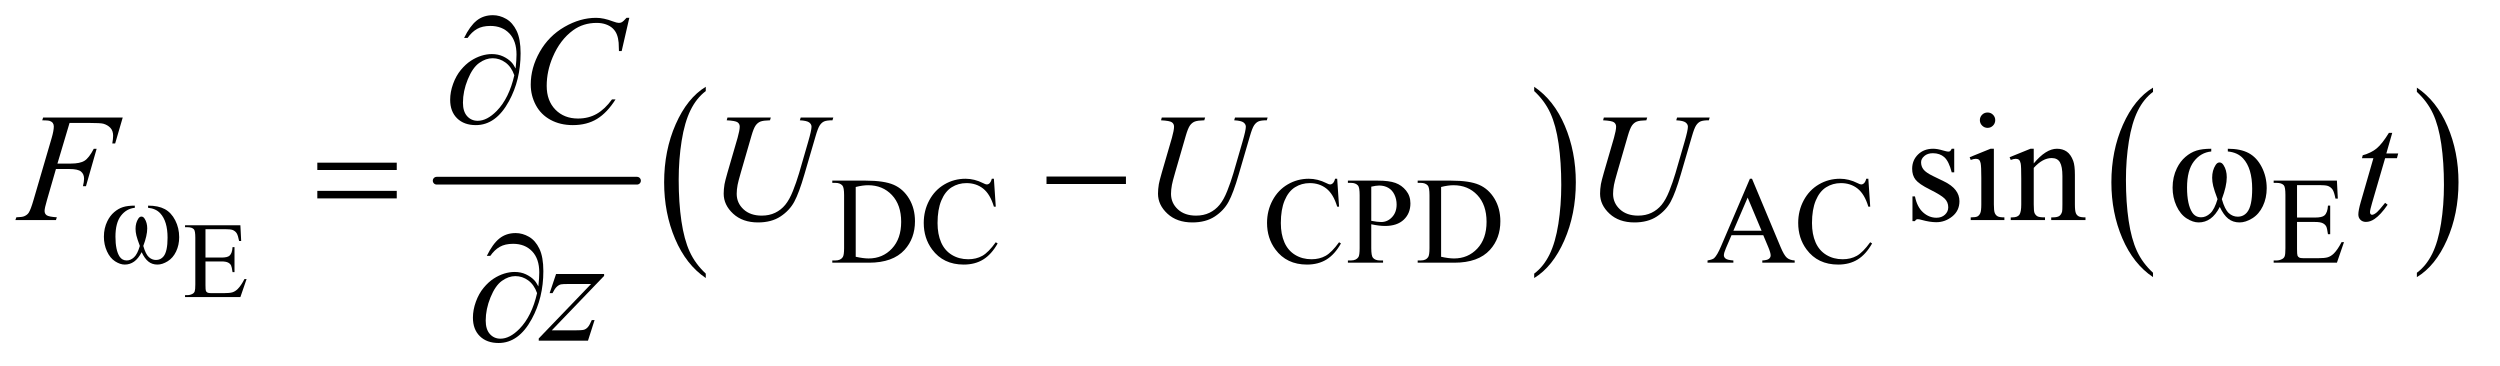
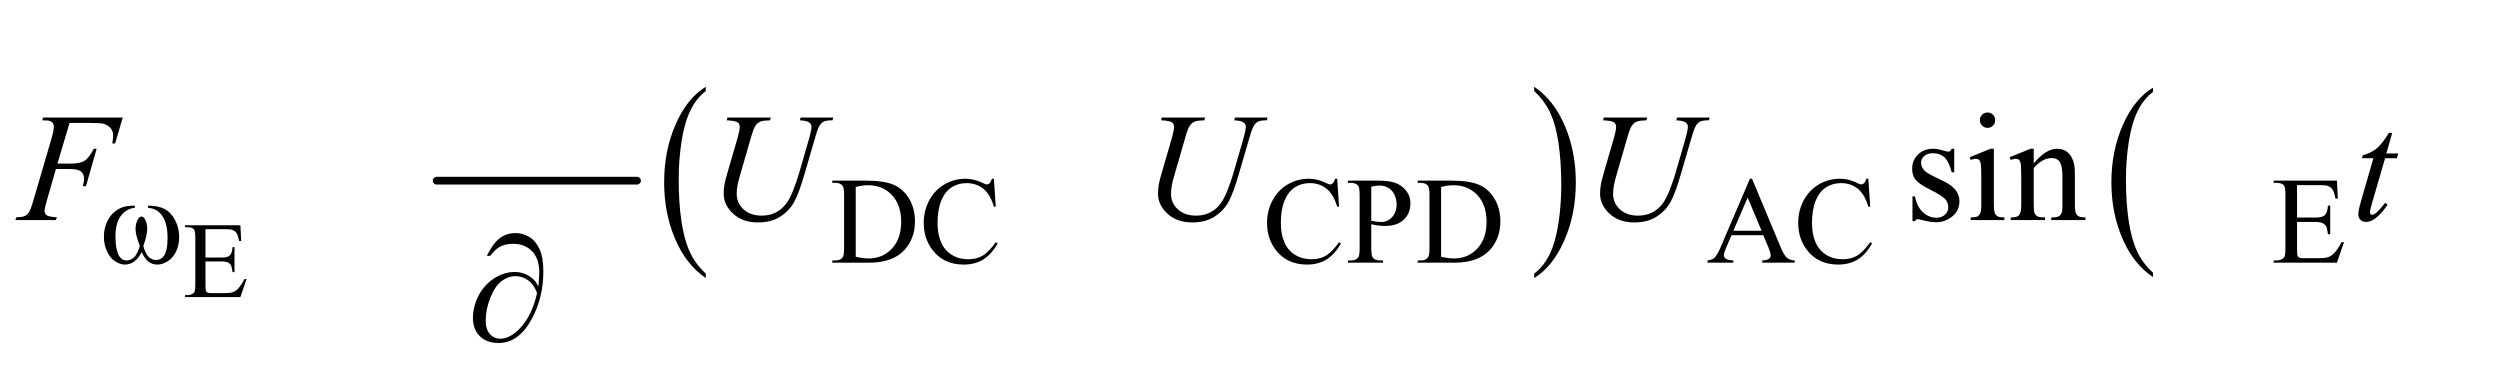
<svg xmlns="http://www.w3.org/2000/svg" stroke-dasharray="none" shape-rendering="auto" font-family="'Dialog'" text-rendering="auto" width="253" fill-opacity="1" color-interpolation="auto" color-rendering="auto" preserveAspectRatio="xMidYMid meet" font-size="12px" viewBox="0 0 253 37" fill="black" stroke="black" image-rendering="auto" stroke-miterlimit="10" stroke-linecap="square" stroke-linejoin="miter" font-style="normal" stroke-width="1" height="37" stroke-dashoffset="0" font-weight="normal" stroke-opacity="1">
  <defs id="genericDefs" />
  <g>
    <defs id="defs1">
      <clipPath clipPathUnits="userSpaceOnUse" id="clipPath1">
        <path d="M0.915 2.781 L160.849 2.781 L160.849 25.973 L0.915 25.973 L0.915 2.781 Z" />
      </clipPath>
      <clipPath clipPathUnits="userSpaceOnUse" id="clipPath2">
        <path d="M29.239 88.864 L29.239 829.793 L5138.933 829.793 L5138.933 88.864 Z" />
      </clipPath>
    </defs>
    <g stroke-width="16" transform="scale(1.576,1.576) translate(-0.915,-2.781) matrix(0.031,0,0,0.031,0,0)" stroke-linejoin="round" stroke-linecap="round">
      <line y2="464" fill="none" x1="934" clip-path="url(#clipPath2)" x2="1349" y1="464" />
    </g>
    <g transform="matrix(0.049,0,0,0.049,-1.442,-4.383)">
      <path d="M1487.062 654.547 L1487.062 663.672 Q1446.406 636.125 1423.742 582.828 Q1401.078 529.531 1401.078 466.156 Q1401.078 400.25 1424.914 346.109 Q1448.75 291.969 1487.062 268.656 L1487.062 277.562 Q1467.906 291.969 1455.602 316.977 Q1443.297 341.984 1437.219 380.445 Q1431.141 418.906 1431.141 460.656 Q1431.141 507.906 1436.75 546.055 Q1442.359 584.203 1453.883 609.312 Q1465.406 634.422 1487.062 654.547 Z" stroke="none" clip-path="url(#clipPath2)" />
    </g>
    <g transform="matrix(0.049,0,0,0.049,-1.442,-4.383)">
      <path d="M3198.016 277.562 L3198.016 268.656 Q3238.656 296 3261.32 349.297 Q3283.984 402.594 3283.984 465.953 Q3283.984 531.859 3260.156 586.109 Q3236.328 640.359 3198.016 663.672 L3198.016 654.547 Q3217.328 640.141 3229.633 615.133 Q3241.938 590.125 3247.93 551.773 Q3253.922 513.422 3253.922 471.453 Q3253.922 424.422 3248.398 386.164 Q3242.875 347.906 3231.266 322.797 Q3219.656 297.688 3198.016 277.562 Z" stroke="none" clip-path="url(#clipPath2)" />
    </g>
    <g transform="matrix(0.049,0,0,0.049,-1.442,-4.383)">
      <path d="M4476.062 652.781 L4476.062 661.797 Q4435.406 634.516 4412.742 581.703 Q4390.078 528.891 4390.078 466.125 Q4390.078 400.828 4413.914 347.18 Q4437.75 293.531 4476.062 270.438 L4476.062 279.25 Q4456.906 293.531 4444.602 318.305 Q4432.297 343.078 4426.219 381.188 Q4420.141 419.297 4420.141 460.656 Q4420.141 507.484 4425.75 545.273 Q4431.359 583.062 4442.883 607.945 Q4454.406 632.828 4476.062 652.781 Z" stroke="none" clip-path="url(#clipPath2)" />
    </g>
    <g transform="matrix(0.049,0,0,0.049,-1.442,-4.383)">
-       <path d="M5021.016 279.25 L5021.016 270.438 Q5061.656 297.516 5084.32 350.32 Q5106.984 403.125 5106.984 465.906 Q5106.984 531.203 5083.156 584.953 Q5059.328 638.703 5021.016 661.797 L5021.016 652.781 Q5040.328 638.5 5052.633 613.727 Q5064.938 588.953 5070.93 550.945 Q5076.922 512.938 5076.922 471.375 Q5076.922 424.75 5071.398 386.852 Q5065.875 348.953 5054.266 324.078 Q5042.656 299.203 5021.016 279.25 Z" stroke="none" clip-path="url(#clipPath2)" />
-     </g>
+       </g>
    <g transform="matrix(0.049,0,0,0.049,-1.442,-4.383)">
      <path d="M453.812 562.781 L453.812 621.406 L486.406 621.406 Q499.094 621.406 503.359 617.578 Q509.047 612.547 509.703 599.859 L513.75 599.859 L513.75 651.484 L509.703 651.484 Q508.172 640.656 506.641 637.594 Q504.672 633.766 500.188 631.578 Q495.703 629.391 486.406 629.391 L453.812 629.391 L453.812 678.281 Q453.812 688.125 454.688 690.258 Q455.562 692.391 457.75 693.648 Q459.938 694.906 466.062 694.906 L491.219 694.906 Q503.797 694.906 509.484 693.156 Q515.172 691.406 520.422 686.266 Q527.203 679.484 534.312 665.812 L538.688 665.812 L525.891 703 L411.594 703 L411.594 698.953 L416.844 698.953 Q422.094 698.953 426.797 696.438 Q430.297 694.688 431.555 691.188 Q432.812 687.688 432.812 676.859 L432.812 580.5 Q432.812 566.391 429.969 563.109 Q426.031 558.734 416.844 558.734 L411.594 558.734 L411.594 554.688 L525.891 554.688 L527.531 587.172 L523.266 587.172 Q520.969 575.469 518.18 571.094 Q515.391 566.719 509.922 564.422 Q505.547 562.781 494.5 562.781 L453.812 562.781 Z" stroke="none" clip-path="url(#clipPath2)" />
    </g>
    <g transform="matrix(0.049,0,0,0.049,-1.442,-4.383)">
      <path d="M1748.375 632 L1748.375 627.375 L1754.75 627.375 Q1765.5 627.375 1770 620.5 Q1772.75 616.375 1772.75 602 L1772.75 492.5 Q1772.75 476.625 1769.25 472.625 Q1764.375 467.125 1754.75 467.125 L1748.375 467.125 L1748.375 462.5 L1817.375 462.5 Q1855.375 462.5 1875.188 471.125 Q1895 479.75 1907.062 499.875 Q1919.125 520 1919.125 546.375 Q1919.125 581.75 1897.625 605.5 Q1873.5 632 1824.125 632 L1748.375 632 ZM1796.75 619.75 Q1812.625 623.25 1823.375 623.25 Q1852.375 623.25 1871.5 602.875 Q1890.625 582.5 1890.625 547.625 Q1890.625 512.5 1871.5 492.25 Q1852.375 472 1822.375 472 Q1811.125 472 1796.75 475.625 L1796.75 619.75 ZM2082.125 458.625 L2086 516.25 L2082.125 516.25 Q2074.375 490.375 2060 479 Q2045.625 467.625 2025.5 467.625 Q2008.625 467.625 1995 476.188 Q1981.375 484.75 1973.562 503.5 Q1965.75 522.25 1965.75 550.125 Q1965.75 573.125 1973.125 590 Q1980.5 606.875 1995.312 615.875 Q2010.125 624.875 2029.125 624.875 Q2045.625 624.875 2058.25 617.812 Q2070.875 610.75 2086 589.75 L2089.875 592.25 Q2077.125 614.875 2060.125 625.375 Q2043.125 635.875 2019.75 635.875 Q1977.625 635.875 1954.5 604.625 Q1937.25 581.375 1937.25 549.875 Q1937.25 524.5 1948.625 503.25 Q1960 482 1979.938 470.312 Q1999.875 458.625 2023.5 458.625 Q2041.875 458.625 2059.75 467.625 Q2065 470.375 2067.25 470.375 Q2070.625 470.375 2073.125 468 Q2076.375 464.625 2077.75 458.625 L2082.125 458.625 ZM2791.125 458.625 L2795 516.25 L2791.125 516.25 Q2783.375 490.375 2769 479 Q2754.625 467.625 2734.5 467.625 Q2717.625 467.625 2704 476.188 Q2690.375 484.75 2682.562 503.5 Q2674.75 522.25 2674.75 550.125 Q2674.75 573.125 2682.125 590 Q2689.5 606.875 2704.312 615.875 Q2719.125 624.875 2738.125 624.875 Q2754.625 624.875 2767.25 617.812 Q2779.875 610.75 2795 589.75 L2798.875 592.25 Q2786.125 614.875 2769.125 625.375 Q2752.125 635.875 2728.75 635.875 Q2686.625 635.875 2663.5 604.625 Q2646.25 581.375 2646.25 549.875 Q2646.25 524.5 2657.625 503.25 Q2669 482 2688.938 470.312 Q2708.875 458.625 2732.5 458.625 Q2750.875 458.625 2768.75 467.625 Q2774 470.375 2776.25 470.375 Q2779.625 470.375 2782.125 468 Q2785.375 464.625 2786.75 458.625 L2791.125 458.625 ZM2861.5 552.625 L2861.5 602 Q2861.5 618 2865 621.875 Q2869.75 627.375 2879.375 627.375 L2885.875 627.375 L2885.875 632 L2813.25 632 L2813.25 627.375 L2819.625 627.375 Q2830.375 627.375 2835 620.375 Q2837.5 616.5 2837.5 602 L2837.5 492.5 Q2837.5 476.5 2834.125 472.625 Q2829.25 467.125 2819.625 467.125 L2813.25 467.125 L2813.25 462.5 L2875.375 462.5 Q2898.125 462.5 2911.25 467.188 Q2924.375 471.875 2933.375 483 Q2942.375 494.125 2942.375 509.375 Q2942.375 530.125 2928.688 543.125 Q2915 556.125 2890 556.125 Q2883.875 556.125 2876.75 555.25 Q2869.625 554.375 2861.5 552.625 ZM2861.5 545.5 Q2868.125 546.75 2873.25 547.375 Q2878.375 548 2882 548 Q2895 548 2904.438 537.938 Q2913.875 527.875 2913.875 511.875 Q2913.875 500.875 2909.375 491.438 Q2904.875 482 2896.625 477.312 Q2888.375 472.625 2877.875 472.625 Q2871.5 472.625 2861.5 475 L2861.5 545.5 ZM2957.375 632 L2957.375 627.375 L2963.75 627.375 Q2974.5 627.375 2979 620.5 Q2981.75 616.375 2981.75 602 L2981.75 492.5 Q2981.75 476.625 2978.25 472.625 Q2973.375 467.125 2963.75 467.125 L2957.375 467.125 L2957.375 462.5 L3026.375 462.5 Q3064.375 462.5 3084.188 471.125 Q3104 479.75 3116.062 499.875 Q3128.125 520 3128.125 546.375 Q3128.125 581.75 3106.625 605.5 Q3082.5 632 3033.125 632 L2957.375 632 ZM3005.75 619.75 Q3021.625 623.25 3032.375 623.25 Q3061.375 623.25 3080.5 602.875 Q3099.625 582.5 3099.625 547.625 Q3099.625 512.5 3080.5 492.25 Q3061.375 472 3031.375 472 Q3020.125 472 3005.75 475.625 L3005.75 619.75 ZM3671.125 575.25 L3605.5 575.25 L3594 602 Q3589.75 611.875 3589.75 616.75 Q3589.75 620.625 3593.438 623.562 Q3597.125 626.5 3609.375 627.375 L3609.375 632 L3556 632 L3556 627.375 Q3566.625 625.5 3569.75 622.5 Q3576.125 616.5 3583.875 598.125 L3643.5 458.625 L3647.875 458.625 L3706.875 599.625 Q3714 616.625 3719.812 621.688 Q3725.625 626.75 3736 627.375 L3736 632 L3669.125 632 L3669.125 627.375 Q3679.25 626.875 3682.812 624 Q3686.375 621.125 3686.375 617 Q3686.375 611.5 3681.375 599.625 L3671.125 575.25 ZM3667.625 566 L3638.875 497.5 L3609.375 566 L3667.625 566 ZM3888.125 458.625 L3892 516.25 L3888.125 516.25 Q3880.375 490.375 3866 479 Q3851.625 467.625 3831.5 467.625 Q3814.625 467.625 3801 476.188 Q3787.375 484.75 3779.562 503.5 Q3771.75 522.25 3771.75 550.125 Q3771.75 573.125 3779.125 590 Q3786.5 606.875 3801.312 615.875 Q3816.125 624.875 3835.125 624.875 Q3851.625 624.875 3864.25 617.812 Q3876.875 610.75 3892 589.75 L3895.875 592.25 Q3883.125 614.875 3866.125 625.375 Q3849.125 635.875 3825.75 635.875 Q3783.625 635.875 3760.5 604.625 Q3743.25 581.375 3743.25 549.875 Q3743.25 524.5 3754.625 503.25 Q3766 482 3785.938 470.312 Q3805.875 458.625 3829.5 458.625 Q3847.875 458.625 3865.75 467.625 Q3871 470.375 3873.25 470.375 Q3876.625 470.375 3879.125 468 Q3882.375 464.625 3883.75 458.625 L3888.125 458.625 ZM4773.5 471.75 L4773.5 538.75 L4810.75 538.75 Q4825.25 538.75 4830.125 534.375 Q4836.625 528.625 4837.375 514.125 L4842 514.125 L4842 573.125 L4837.375 573.125 Q4835.625 560.75 4833.875 557.25 Q4831.625 552.875 4826.5 550.375 Q4821.375 547.875 4810.75 547.875 L4773.5 547.875 L4773.5 603.75 Q4773.5 615 4774.5 617.438 Q4775.5 619.875 4778 621.312 Q4780.5 622.75 4787.5 622.75 L4816.25 622.75 Q4830.625 622.75 4837.125 620.75 Q4843.625 618.75 4849.625 612.875 Q4857.375 605.125 4865.5 589.5 L4870.5 589.5 L4855.875 632 L4725.25 632 L4725.25 627.375 L4731.25 627.375 Q4737.25 627.375 4742.625 624.5 Q4746.625 622.5 4748.062 618.5 Q4749.5 614.5 4749.5 602.125 L4749.5 492 Q4749.5 475.875 4746.25 472.125 Q4741.75 467.125 4731.25 467.125 L4725.25 467.125 L4725.25 462.5 L4855.875 462.5 L4857.75 499.625 L4852.875 499.625 Q4850.25 486.25 4847.062 481.25 Q4843.875 476.25 4837.625 473.625 Q4832.625 471.75 4820 471.75 L4773.5 471.75 Z" stroke="none" clip-path="url(#clipPath2)" />
    </g>
    <g transform="matrix(0.049,0,0,0.049,-1.442,-4.383)">
      <path d="M4065.5 396.656 L4065.5 445.406 L4060.344 445.406 Q4054.406 422.438 4045.109 414.156 Q4035.812 405.875 4021.438 405.875 Q4010.5 405.875 4003.781 411.656 Q3997.062 417.438 3997.062 424.469 Q3997.062 433.219 4002.062 439.469 Q4006.906 445.875 4021.75 453.062 L4044.562 464.156 Q4076.281 479.625 4076.281 504.938 Q4076.281 524.469 4061.516 536.422 Q4046.75 548.375 4028.469 548.375 Q4015.344 548.375 3998.469 543.688 Q3993.312 542.125 3990.031 542.125 Q3986.438 542.125 3984.406 546.188 L3979.25 546.188 L3979.25 495.094 L3984.406 495.094 Q3988.781 516.969 4001.125 528.062 Q4013.469 539.156 4028.781 539.156 Q4039.562 539.156 4046.359 532.828 Q4053.156 526.5 4053.156 517.594 Q4053.156 506.812 4045.578 499.469 Q4038 492.125 4015.344 480.875 Q3992.688 469.625 3985.656 460.562 Q3978.625 451.656 3978.625 438.062 Q3978.625 420.406 3990.734 408.531 Q4002.844 396.656 4022.062 396.656 Q4030.5 396.656 4042.531 400.25 Q4050.5 402.594 4053.156 402.594 Q4055.656 402.594 4057.062 401.5 Q4058.469 400.406 4060.344 396.656 L4065.5 396.656 ZM4134.406 321.812 Q4140.969 321.812 4145.578 326.422 Q4150.188 331.031 4150.188 337.594 Q4150.188 344.156 4145.578 348.844 Q4140.969 353.531 4134.406 353.531 Q4127.844 353.531 4123.156 348.844 Q4118.469 344.156 4118.469 337.594 Q4118.469 331.031 4123.078 326.422 Q4127.688 321.812 4134.406 321.812 ZM4147.375 396.656 L4147.375 511.656 Q4147.375 525.094 4149.328 529.547 Q4151.281 534 4155.109 536.188 Q4158.938 538.375 4169.094 538.375 L4169.094 544 L4099.562 544 L4099.562 538.375 Q4110.031 538.375 4113.625 536.344 Q4117.219 534.312 4119.328 529.625 Q4121.438 524.938 4121.438 511.656 L4121.438 456.5 Q4121.438 433.219 4120.031 426.344 Q4118.938 421.344 4116.594 419.391 Q4114.25 417.438 4110.188 417.438 Q4105.812 417.438 4099.562 419.781 L4097.375 414.156 L4140.5 396.656 L4147.375 396.656 ZM4229.719 426.969 Q4254.875 396.656 4277.688 396.656 Q4289.406 396.656 4297.844 402.516 Q4306.281 408.375 4311.281 421.812 Q4314.719 431.188 4314.719 450.562 L4314.719 511.656 Q4314.719 525.25 4316.906 530.094 Q4318.625 534 4322.453 536.188 Q4326.281 538.375 4336.594 538.375 L4336.594 544 L4265.812 544 L4265.812 538.375 L4268.781 538.375 Q4278.781 538.375 4282.766 535.328 Q4286.75 532.281 4288.312 526.344 Q4288.938 524 4288.938 511.656 L4288.938 453.062 Q4288.938 433.531 4283.859 424.703 Q4278.781 415.875 4266.75 415.875 Q4248.156 415.875 4229.719 436.188 L4229.719 511.656 Q4229.719 526.188 4231.438 529.625 Q4233.625 534.156 4237.453 536.266 Q4241.281 538.375 4253 538.375 L4253 544 L4182.219 544 L4182.219 538.375 L4185.344 538.375 Q4196.281 538.375 4200.109 532.828 Q4203.938 527.281 4203.938 511.656 L4203.938 458.531 Q4203.938 432.75 4202.766 427.125 Q4201.594 421.5 4199.172 419.469 Q4196.75 417.438 4192.688 417.438 Q4188.312 417.438 4182.219 419.781 L4179.875 414.156 L4223 396.656 L4229.719 396.656 L4229.719 426.969 Z" stroke="none" clip-path="url(#clipPath2)" />
    </g>
    <g transform="matrix(0.049,0,0,0.049,-1.442,-4.383)">
-       <path d="M1329.156 126.281 L1313.375 194.875 L1307.75 194.875 L1307.125 177.688 Q1306.344 168.312 1303.531 160.969 Q1300.719 153.625 1295.094 148.234 Q1289.469 142.844 1280.875 139.797 Q1272.281 136.75 1261.812 136.75 Q1233.844 136.75 1212.906 152.062 Q1186.188 171.594 1171.031 207.219 Q1158.531 236.594 1158.531 266.75 Q1158.531 297.531 1176.5 315.891 Q1194.469 334.25 1223.219 334.25 Q1244.938 334.25 1261.891 324.562 Q1278.844 314.875 1293.375 294.719 L1300.719 294.719 Q1283.531 322.062 1262.594 334.953 Q1241.656 347.844 1212.438 347.844 Q1186.5 347.844 1166.5 336.984 Q1146.5 326.125 1136.031 306.438 Q1125.562 286.75 1125.562 264.094 Q1125.562 229.406 1144.156 196.594 Q1162.75 163.781 1195.172 145.031 Q1227.594 126.281 1260.562 126.281 Q1276.031 126.281 1295.25 133.625 Q1303.688 136.75 1307.438 136.75 Q1311.188 136.75 1314 135.188 Q1316.812 133.625 1323.375 126.281 L1329.156 126.281 Z" stroke="none" clip-path="url(#clipPath2)" />
-     </g>
+       </g>
    <g transform="matrix(0.049,0,0,0.049,-1.442,-4.383)">
      <path d="M173.062 343.375 L148.062 427.281 L175.875 427.281 Q194.625 427.281 203.922 421.5 Q213.219 415.719 223.062 396.812 L229 396.812 L206.969 474 L200.719 474 Q203.062 464.625 203.062 458.531 Q203.062 449 196.734 443.766 Q190.406 438.531 173.062 438.531 L144.938 438.531 L126.5 502.438 Q121.5 519.469 121.5 525.094 Q121.5 530.875 125.797 534 Q130.094 537.125 146.812 538.219 L144.938 544 L61.188 544 L63.219 538.219 Q75.406 537.906 79.469 536.031 Q85.719 533.375 88.688 528.844 Q92.906 522.438 98.688 502.438 L136.031 374.781 Q140.562 359.312 140.562 350.562 Q140.562 346.5 138.531 343.609 Q136.5 340.719 132.516 339.312 Q128.531 337.906 116.656 337.906 L118.531 332.125 L282.906 332.125 L267.281 385.719 L261.344 385.719 Q263.062 376.031 263.062 369.781 Q263.062 359.469 257.359 353.453 Q251.656 347.438 242.75 344.938 Q236.5 343.375 214.781 343.375 L173.062 343.375 ZM1531.875 332.125 L1621.406 332.125 L1619.688 337.906 Q1605.938 338.219 1600.078 340.484 Q1594.219 342.75 1590.078 348.531 Q1585.938 354.312 1581.406 369.938 L1559.688 444.938 Q1553.906 464.938 1552.812 471.188 Q1550.938 481.188 1550.938 489.781 Q1550.938 508.688 1565 521.734 Q1579.062 534.781 1602.656 534.781 Q1618.125 534.781 1630.312 528.922 Q1642.5 523.062 1651.172 512.516 Q1659.844 501.969 1667.031 483.922 Q1674.219 465.875 1679.688 447.438 L1698.438 382.75 Q1705.469 358.531 1705.469 351.188 Q1705.469 346.031 1700.703 342.359 Q1695.938 338.688 1681.406 337.906 L1683.125 332.125 L1750.469 332.125 L1748.75 337.906 Q1736.875 337.906 1731.641 340.172 Q1726.406 342.438 1722.5 348.297 Q1718.594 354.156 1713.75 371.031 L1690.781 449.625 Q1679.688 487.906 1669.844 506.109 Q1660 524.312 1641.328 536.578 Q1622.656 548.844 1595 548.844 Q1563.125 548.844 1543.594 530.797 Q1524.062 512.75 1524.062 489.469 Q1524.062 480.25 1525.781 469.781 Q1527.031 462.906 1531.875 446.031 L1552.812 374 Q1557.188 358.375 1557.188 351.031 Q1557.188 345.25 1552.734 342.047 Q1548.281 338.844 1530.312 337.906 L1531.875 332.125 ZM2428.875 332.125 L2518.406 332.125 L2516.688 337.906 Q2502.938 338.219 2497.078 340.484 Q2491.219 342.75 2487.078 348.531 Q2482.938 354.312 2478.406 369.938 L2456.688 444.938 Q2450.906 464.938 2449.812 471.188 Q2447.938 481.188 2447.938 489.781 Q2447.938 508.688 2462 521.734 Q2476.062 534.781 2499.656 534.781 Q2515.125 534.781 2527.312 528.922 Q2539.5 523.062 2548.172 512.516 Q2556.844 501.969 2564.031 483.922 Q2571.219 465.875 2576.688 447.438 L2595.438 382.75 Q2602.469 358.531 2602.469 351.188 Q2602.469 346.031 2597.703 342.359 Q2592.938 338.688 2578.406 337.906 L2580.125 332.125 L2647.469 332.125 L2645.75 337.906 Q2633.875 337.906 2628.641 340.172 Q2623.406 342.438 2619.5 348.297 Q2615.594 354.156 2610.75 371.031 L2587.781 449.625 Q2576.688 487.906 2566.844 506.109 Q2557 524.312 2538.328 536.578 Q2519.656 548.844 2492 548.844 Q2460.125 548.844 2440.594 530.797 Q2421.062 512.75 2421.062 489.469 Q2421.062 480.25 2422.781 469.781 Q2424.031 462.906 2428.875 446.031 L2449.812 374 Q2454.188 358.375 2454.188 351.031 Q2454.188 345.25 2449.734 342.047 Q2445.281 338.844 2427.312 337.906 L2428.875 332.125 ZM3341.875 332.125 L3431.406 332.125 L3429.688 337.906 Q3415.938 338.219 3410.078 340.484 Q3404.219 342.75 3400.078 348.531 Q3395.938 354.312 3391.406 369.938 L3369.688 444.938 Q3363.906 464.938 3362.812 471.188 Q3360.938 481.188 3360.938 489.781 Q3360.938 508.688 3375 521.734 Q3389.062 534.781 3412.656 534.781 Q3428.125 534.781 3440.312 528.922 Q3452.5 523.062 3461.172 512.516 Q3469.844 501.969 3477.031 483.922 Q3484.219 465.875 3489.688 447.438 L3508.438 382.75 Q3515.469 358.531 3515.469 351.188 Q3515.469 346.031 3510.703 342.359 Q3505.938 338.688 3491.406 337.906 L3493.125 332.125 L3560.469 332.125 L3558.75 337.906 Q3546.875 337.906 3541.641 340.172 Q3536.406 342.438 3532.5 348.297 Q3528.594 354.156 3523.75 371.031 L3500.781 449.625 Q3489.688 487.906 3479.844 506.109 Q3470 524.312 3451.328 536.578 Q3432.656 548.844 3405 548.844 Q3373.125 548.844 3353.594 530.797 Q3334.062 512.75 3334.062 489.469 Q3334.062 480.25 3335.781 469.781 Q3337.031 462.906 3341.875 446.031 L3362.812 374 Q3367.188 358.375 3367.188 351.031 Q3367.188 345.25 3362.734 342.047 Q3358.281 338.844 3340.312 337.906 L3341.875 332.125 ZM4970.125 363.844 L4957.938 406.344 L4982.469 406.344 L4979.812 416.188 L4955.438 416.188 L4928.562 508.375 Q4924.188 523.219 4924.188 527.594 Q4924.188 530.25 4925.438 531.656 Q4926.688 533.062 4928.406 533.062 Q4932.312 533.062 4938.719 527.594 Q4942.469 524.469 4955.438 508.375 L4960.594 512.281 Q4946.219 533.219 4933.406 541.812 Q4924.656 547.75 4915.75 547.75 Q4908.875 547.75 4904.5 543.453 Q4900.125 539.156 4900.125 532.438 Q4900.125 524 4905.125 506.656 L4931.219 416.188 L4907.625 416.188 L4909.188 410.094 Q4926.375 405.406 4937.781 396.109 Q4949.188 386.812 4963.25 363.844 L4970.125 363.844 Z" stroke="none" clip-path="url(#clipPath2)" />
    </g>
    <g transform="matrix(0.049,0,0,0.049,-1.442,-4.383)">
-       <path d="M1177.875 655.344 L1277.094 655.344 L1277.094 659.25 L1168.969 771.75 L1214.75 771.75 Q1231 771.75 1235.375 770.5 Q1239.75 769.25 1243.422 765.188 Q1247.094 761.125 1251.625 750.5 L1257.406 750.5 L1243.812 793 L1142.094 793 L1142.094 788.469 L1250.219 675.969 L1205.219 675.969 Q1191 675.969 1188.031 676.75 Q1183.656 677.688 1179.359 681.672 Q1175.062 685.656 1170.531 694.875 L1164.594 694.875 L1177.875 655.344 Z" stroke="none" clip-path="url(#clipPath2)" />
-     </g>
+       </g>
    <g transform="matrix(0.049,0,0,0.049,-1.442,-4.383)">
      <path d="M335.25 518.625 L335.25 514.125 Q356.375 514.125 369.75 521.312 Q383.125 528.5 391.312 544.438 Q399.5 560.375 399.5 579.375 Q399.5 595.5 393.125 608.875 Q386.75 622.25 375.688 629.062 Q364.625 635.875 354.625 635.875 Q343.625 635.875 335.875 629.625 Q328.125 623.375 322 610.25 Q315.125 623.5 306.438 629.688 Q297.75 635.875 287 635.875 Q277.625 635.875 267.188 629.188 Q256.75 622.5 250.375 608.562 Q244 594.625 244 578.375 Q244 560.75 251.125 546.25 Q256.625 535 265.188 527.625 Q273.75 520.25 283.375 517.188 Q293 514.125 307.875 514.125 L307.875 518.625 Q290.5 520.375 279.188 535.062 Q267.875 549.75 267.875 578.25 Q267.875 606.375 276.5 619.5 Q281.75 627.375 291.25 627.375 Q299.125 627.375 306.188 620.875 Q313.25 614.375 318.25 597.375 Q312.75 582.75 311.062 575.625 Q309.375 568.5 309.375 562 Q309.375 549.875 315 541.125 Q317.75 536.75 321.5 536.75 Q325.375 536.75 328.125 541.125 Q333.5 549.375 333.5 561.25 Q333.5 575.75 325.375 597.375 Q330.25 614.5 336.812 620.438 Q343.375 626.375 351.625 626.375 Q361.375 626.375 367.375 618.75 Q375.5 608.5 375.5 580.375 Q375.5 546.25 360.375 530 Q351.25 520.125 335.25 518.625 Z" stroke="none" clip-path="url(#clipPath2)" />
    </g>
    <g transform="matrix(0.049,0,0,0.049,-1.442,-4.383)">
-       <path d="M1094.312 230.969 Q1096.188 213.312 1096.188 202.062 Q1096.188 173.938 1081.422 158.469 Q1066.656 143 1042.125 143 Q1025.562 143 1014.625 149.25 Q1003.688 155.5 995.094 167.844 L987.906 167.844 Q999.938 143.156 1013.844 131.984 Q1027.75 120.812 1047.438 120.812 Q1061.5 120.812 1074.859 128.469 Q1088.219 136.125 1096.422 153.156 Q1104.625 170.188 1104.625 199.406 Q1104.625 254.562 1080.562 298.469 Q1053.688 347.844 1012.125 347.844 Q987.75 347.844 973.453 333.781 Q959.156 319.719 959.156 295.5 Q959.156 279.406 965.25 262.609 Q971.344 245.812 981.266 233.859 Q991.188 221.906 1001.891 214.953 Q1012.594 208 1023.609 204.562 Q1034.625 201.125 1045.25 201.125 Q1058.219 201.125 1068.531 205.969 Q1078.844 210.812 1085.719 218 Q1089.938 222.375 1094.312 230.969 ZM1091.656 244.875 Q1085.562 227.531 1073.453 218.625 Q1061.344 209.719 1046.812 209.719 Q1032.75 209.719 1019.078 219.484 Q1005.406 229.25 995.484 253.547 Q985.562 277.844 985.562 301.594 Q985.562 319.719 994.156 329.328 Q1002.75 338.938 1016.031 338.938 Q1035.25 338.938 1055.25 318.625 Q1080.719 292.688 1091.656 244.875 Z" stroke="none" clip-path="url(#clipPath2)" />
-     </g>
+       </g>
    <g transform="matrix(0.049,0,0,0.049,-1.442,-4.383)">
-       <path d="M684.781 425.406 L848.844 425.406 L848.844 440.562 L684.781 440.562 L684.781 425.406 ZM684.781 483.688 L848.844 483.688 L848.844 499.156 L684.781 499.156 L684.781 483.688 ZM2190.781 454 L2354.844 454 L2354.844 469.469 L2190.781 469.469 L2190.781 454 ZM4630.562 402.281 L4630.562 396.656 Q4656.969 396.656 4673.688 405.641 Q4690.406 414.625 4700.641 434.547 Q4710.875 454.469 4710.875 478.219 Q4710.875 498.375 4702.906 515.094 Q4694.938 531.812 4681.109 540.328 Q4667.281 548.844 4654.781 548.844 Q4641.031 548.844 4631.344 541.031 Q4621.656 533.219 4614 516.812 Q4605.406 533.375 4594.547 541.109 Q4583.688 548.844 4570.25 548.844 Q4558.531 548.844 4545.484 540.484 Q4532.438 532.125 4524.469 514.703 Q4516.5 497.281 4516.5 476.969 Q4516.5 454.938 4525.406 436.812 Q4532.281 422.75 4542.984 413.531 Q4553.688 404.312 4565.719 400.484 Q4577.75 396.656 4596.344 396.656 L4596.344 402.281 Q4574.625 404.469 4560.484 422.828 Q4546.344 441.188 4546.344 476.812 Q4546.344 511.969 4557.125 528.375 Q4563.688 538.219 4575.562 538.219 Q4585.406 538.219 4594.234 530.094 Q4603.062 521.969 4609.312 500.719 Q4602.438 482.438 4600.328 473.531 Q4598.219 464.625 4598.219 456.5 Q4598.219 441.344 4605.25 430.406 Q4608.688 424.938 4613.375 424.938 Q4618.219 424.938 4621.656 430.406 Q4628.375 440.719 4628.375 455.562 Q4628.375 473.688 4618.219 500.719 Q4624.312 522.125 4632.516 529.547 Q4640.719 536.969 4651.031 536.969 Q4663.219 536.969 4670.719 527.438 Q4680.875 514.625 4680.875 479.469 Q4680.875 436.812 4661.969 416.5 Q4650.562 404.156 4630.562 402.281 Z" stroke="none" clip-path="url(#clipPath2)" />
-     </g>
+       </g>
    <g transform="matrix(0.049,0,0,0.049,-1.442,-4.383)">
      <path d="M1141.312 680.969 Q1143.188 663.312 1143.188 652.062 Q1143.188 623.938 1128.422 608.469 Q1113.656 593 1089.125 593 Q1072.562 593 1061.625 599.25 Q1050.688 605.5 1042.094 617.844 L1034.906 617.844 Q1046.938 593.156 1060.844 581.984 Q1074.75 570.812 1094.438 570.812 Q1108.5 570.812 1121.859 578.469 Q1135.219 586.125 1143.422 603.156 Q1151.625 620.188 1151.625 649.406 Q1151.625 704.562 1127.562 748.469 Q1100.688 797.844 1059.125 797.844 Q1034.75 797.844 1020.453 783.781 Q1006.156 769.719 1006.156 745.5 Q1006.156 729.406 1012.25 712.609 Q1018.344 695.812 1028.266 683.859 Q1038.188 671.906 1048.891 664.953 Q1059.594 658 1070.609 654.562 Q1081.625 651.125 1092.25 651.125 Q1105.219 651.125 1115.531 655.969 Q1125.844 660.812 1132.719 668 Q1136.938 672.375 1141.312 680.969 ZM1138.656 694.875 Q1132.562 677.531 1120.453 668.625 Q1108.344 659.719 1093.812 659.719 Q1079.75 659.719 1066.078 669.484 Q1052.406 679.25 1042.484 703.547 Q1032.562 727.844 1032.562 751.594 Q1032.562 769.719 1041.156 779.328 Q1049.75 788.938 1063.031 788.938 Q1082.25 788.938 1102.25 768.625 Q1127.719 742.688 1138.656 694.875 Z" stroke="none" clip-path="url(#clipPath2)" />
    </g>
  </g>
</svg>